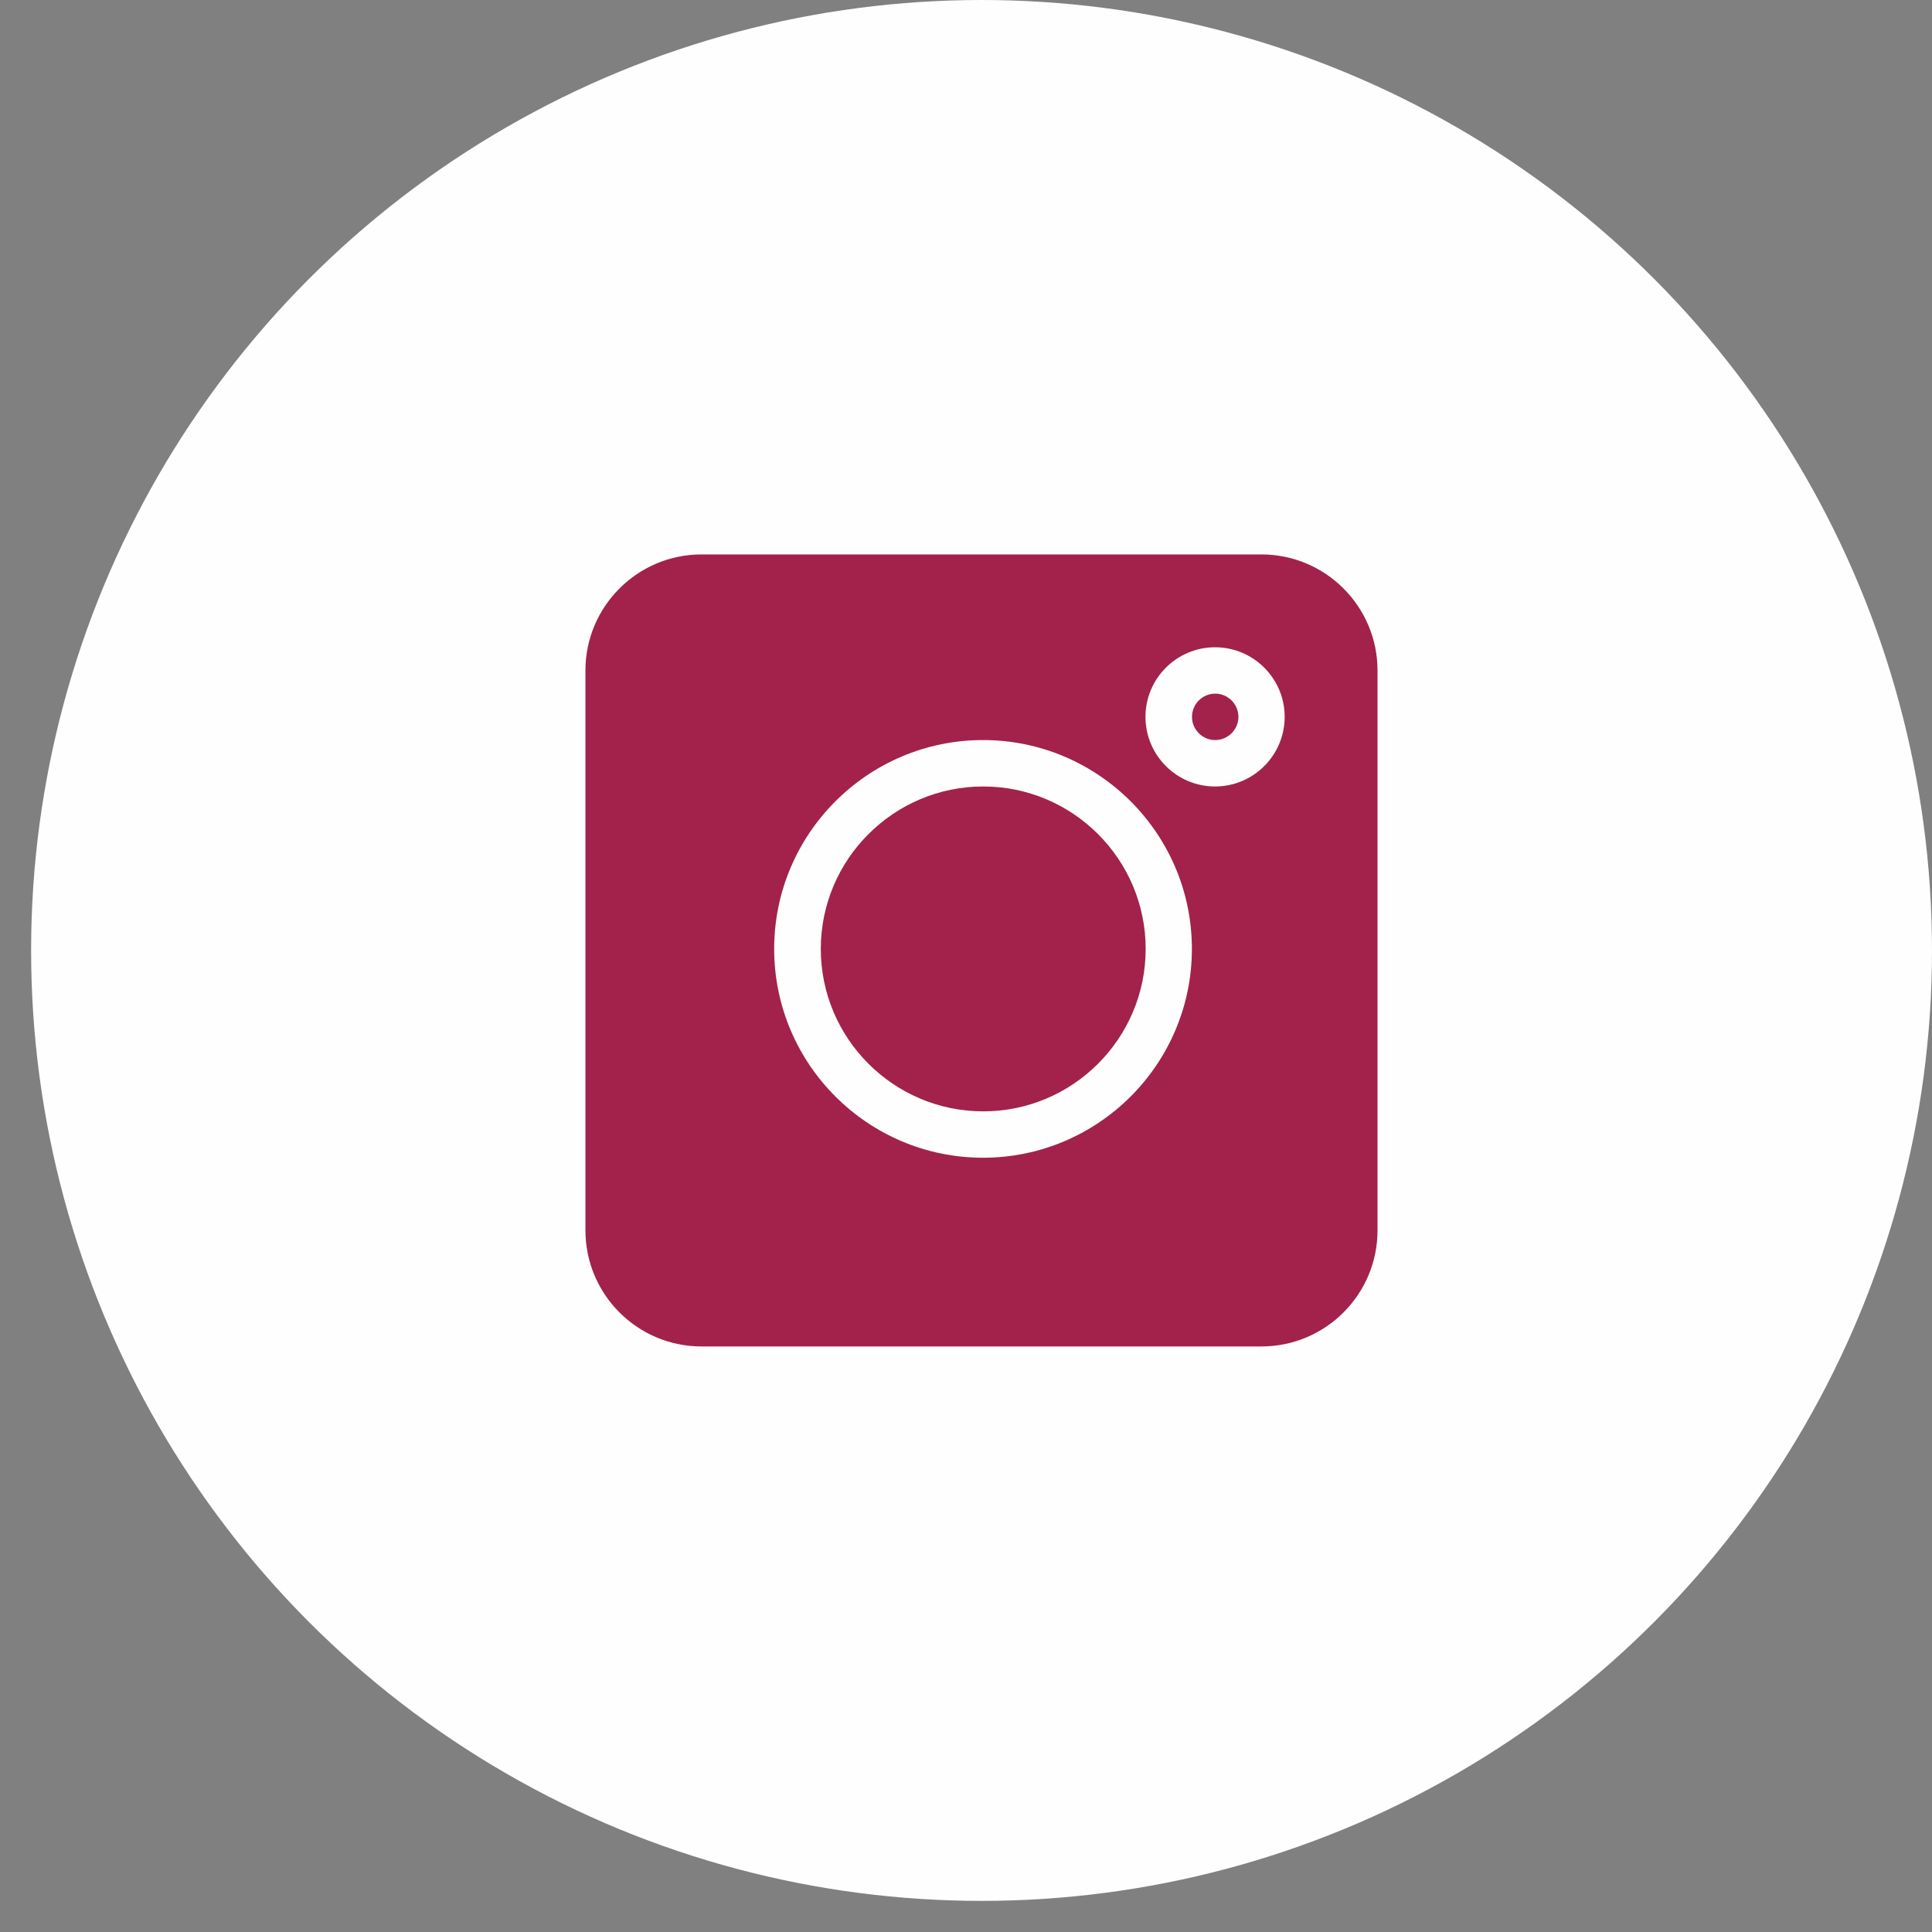
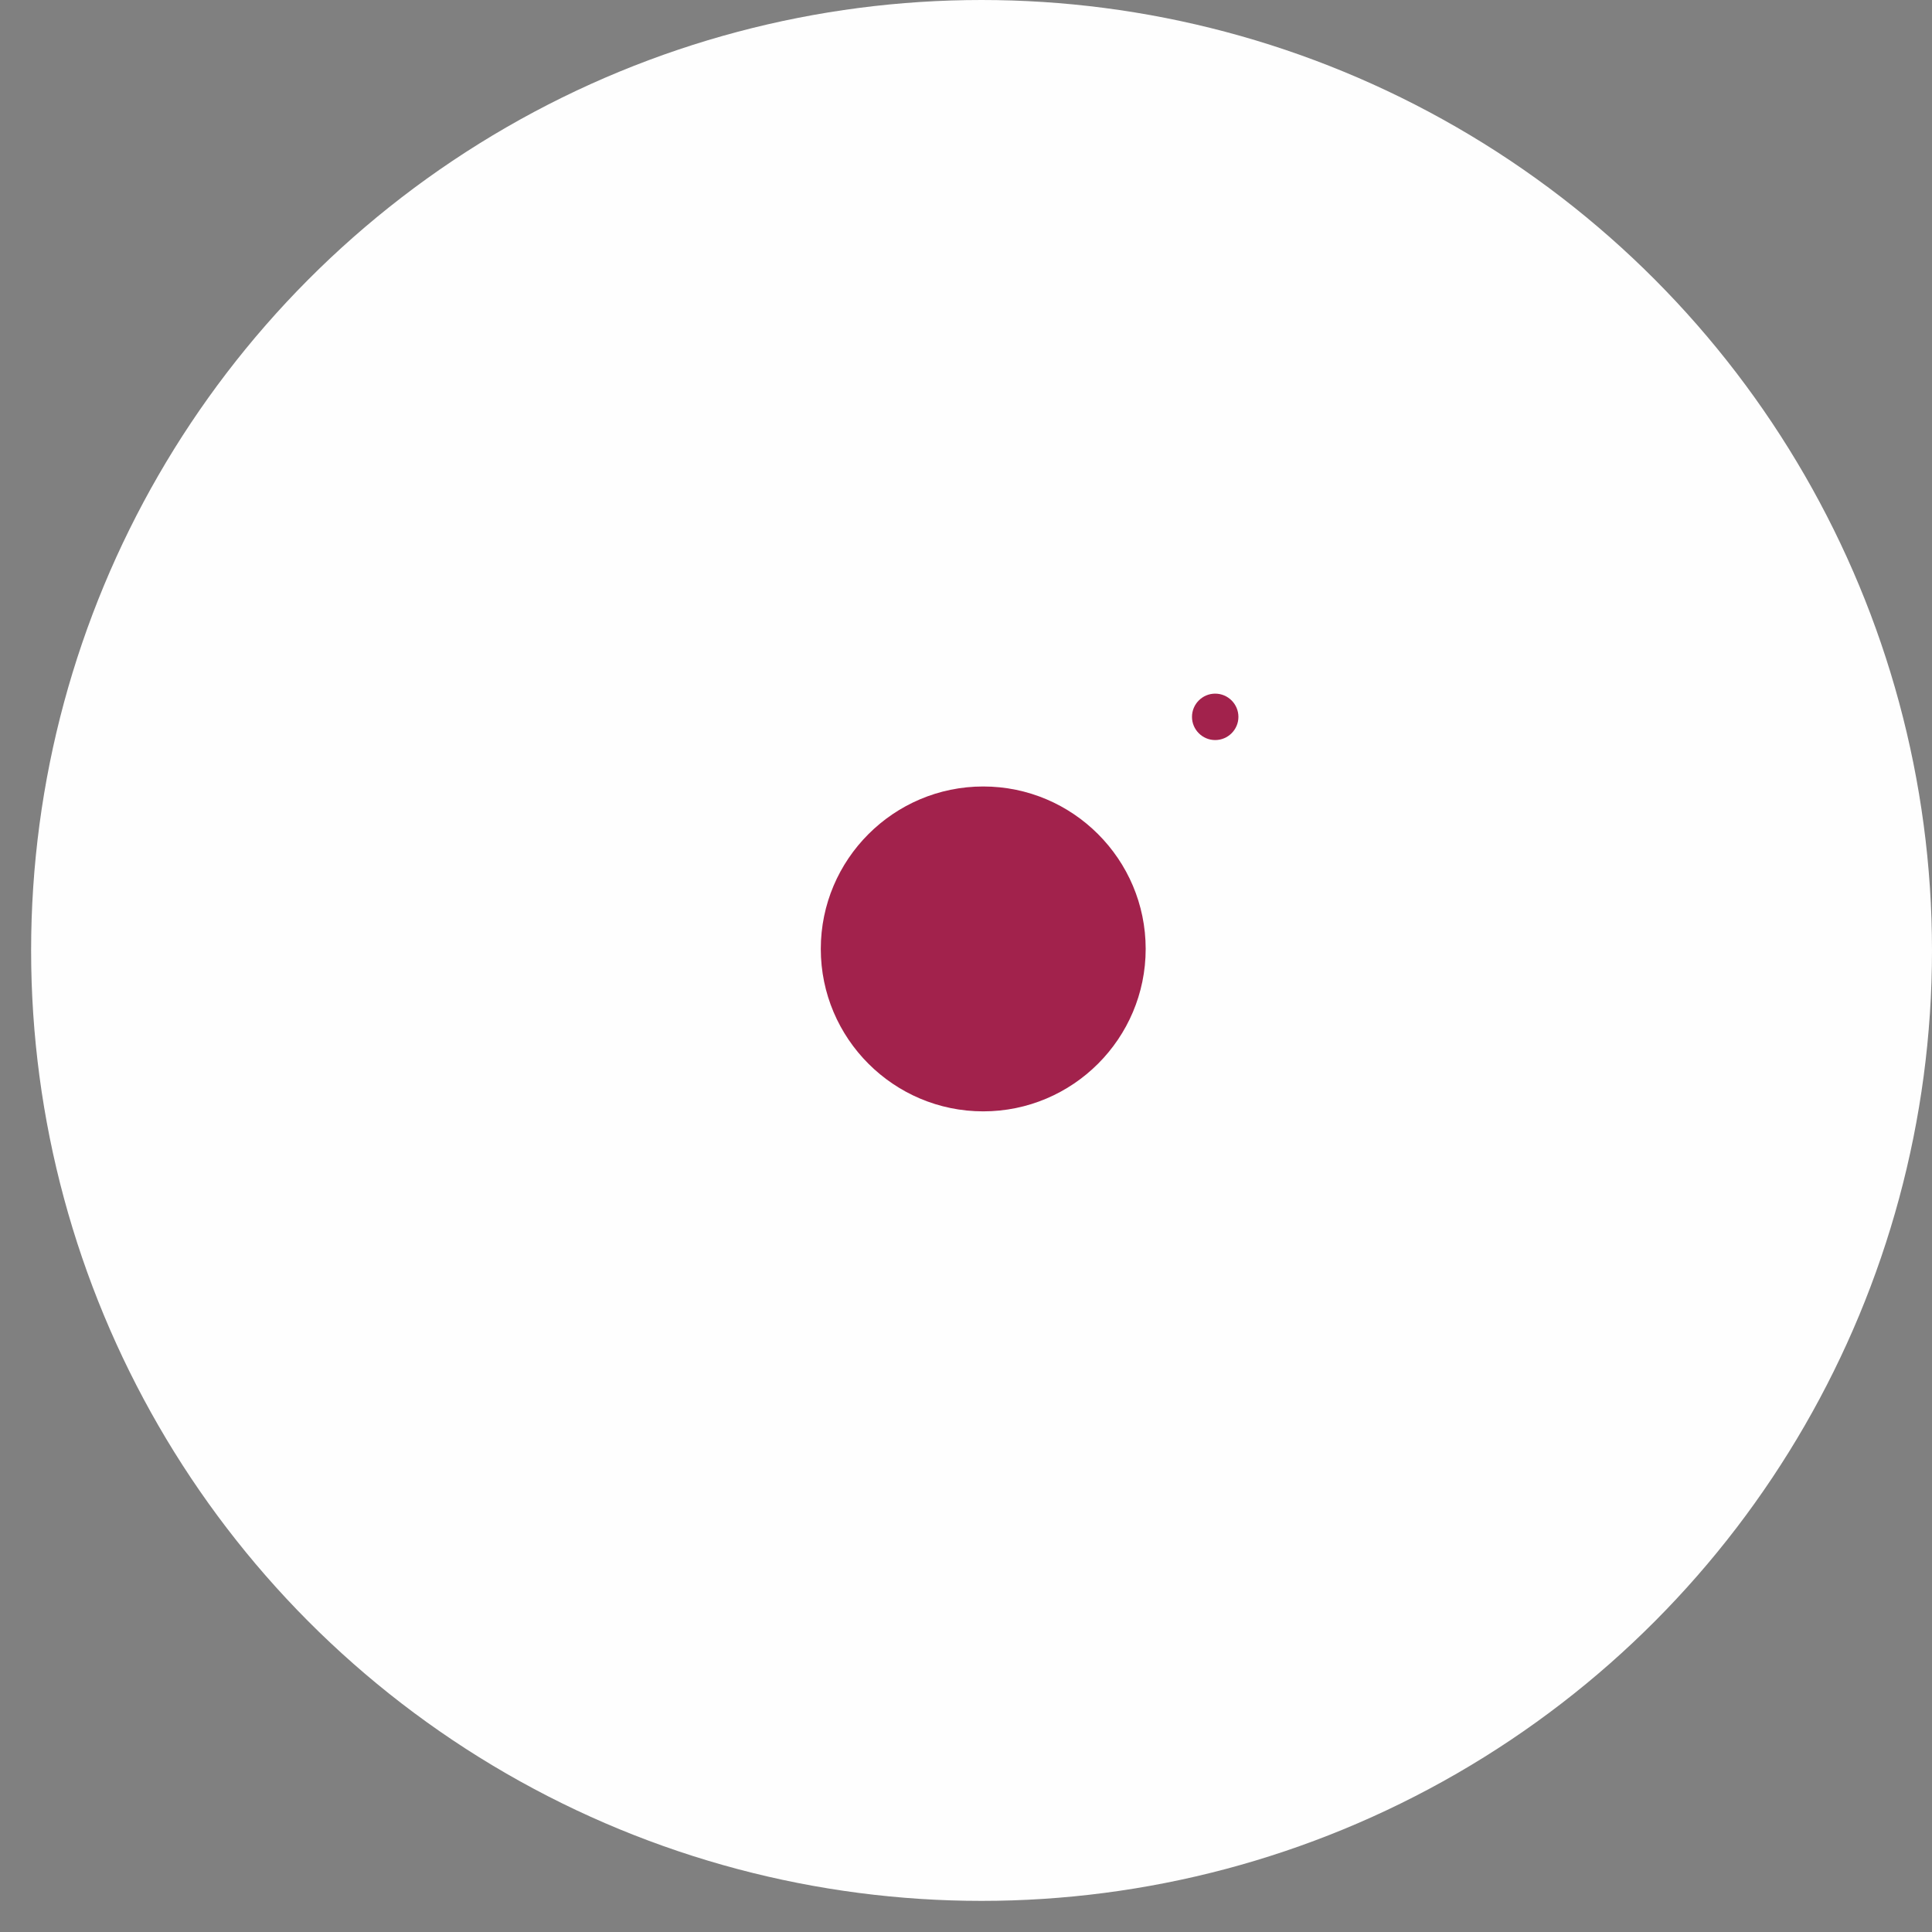
<svg xmlns="http://www.w3.org/2000/svg" width="38" height="38" viewBox="0 0 38 38" fill="none">
  <rect x="0" y="0" width="38" height="38" fill="#808080" stroke="none" />
  <circle cx="19.306" cy="18.694" r="18.694" fill="#FEFEFE" />
  <g clip-path="url(#clip0_4_5321)">
-     <path d="M24.812 10.905H13.797C12.539 10.905 11.515 11.929 11.515 13.187V24.201C11.515 25.46 12.539 26.483 13.797 26.483H24.812C26.07 26.483 27.094 25.46 27.094 24.201V13.187C27.094 11.929 26.07 10.905 24.812 10.905ZM19.335 22.771C17.07 22.771 15.227 20.929 15.227 18.664C15.227 16.399 17.07 14.556 19.335 14.556C21.6 14.556 23.443 16.399 23.443 18.664C23.443 20.929 21.6 22.771 19.335 22.771ZM23.899 15.469C23.144 15.469 22.53 14.855 22.53 14.1C22.53 13.345 23.144 12.731 23.899 12.731C24.654 12.731 25.268 13.345 25.268 14.1C25.268 14.855 24.654 15.469 23.899 15.469Z" fill="#A2224C" />
    <path d="M23.901 13.643C23.65 13.643 23.445 13.848 23.445 14.1C23.445 14.351 23.65 14.556 23.901 14.556C24.153 14.556 24.358 14.351 24.358 14.1C24.358 13.848 24.153 13.643 23.901 13.643Z" fill="#A2224C" />
    <path d="M19.339 15.469C17.578 15.469 16.144 16.903 16.144 18.664C16.144 20.426 17.578 21.859 19.339 21.859C21.101 21.859 22.534 20.426 22.534 18.664C22.534 16.903 21.101 15.469 19.339 15.469Z" fill="#A2224C" />
  </g>
  <defs>
    <clipPath id="clip0_4_5321">
      <rect width="15.579" height="15.579" fill="white" transform="translate(11.515 10.905)" />
    </clipPath>
  </defs>
</svg>